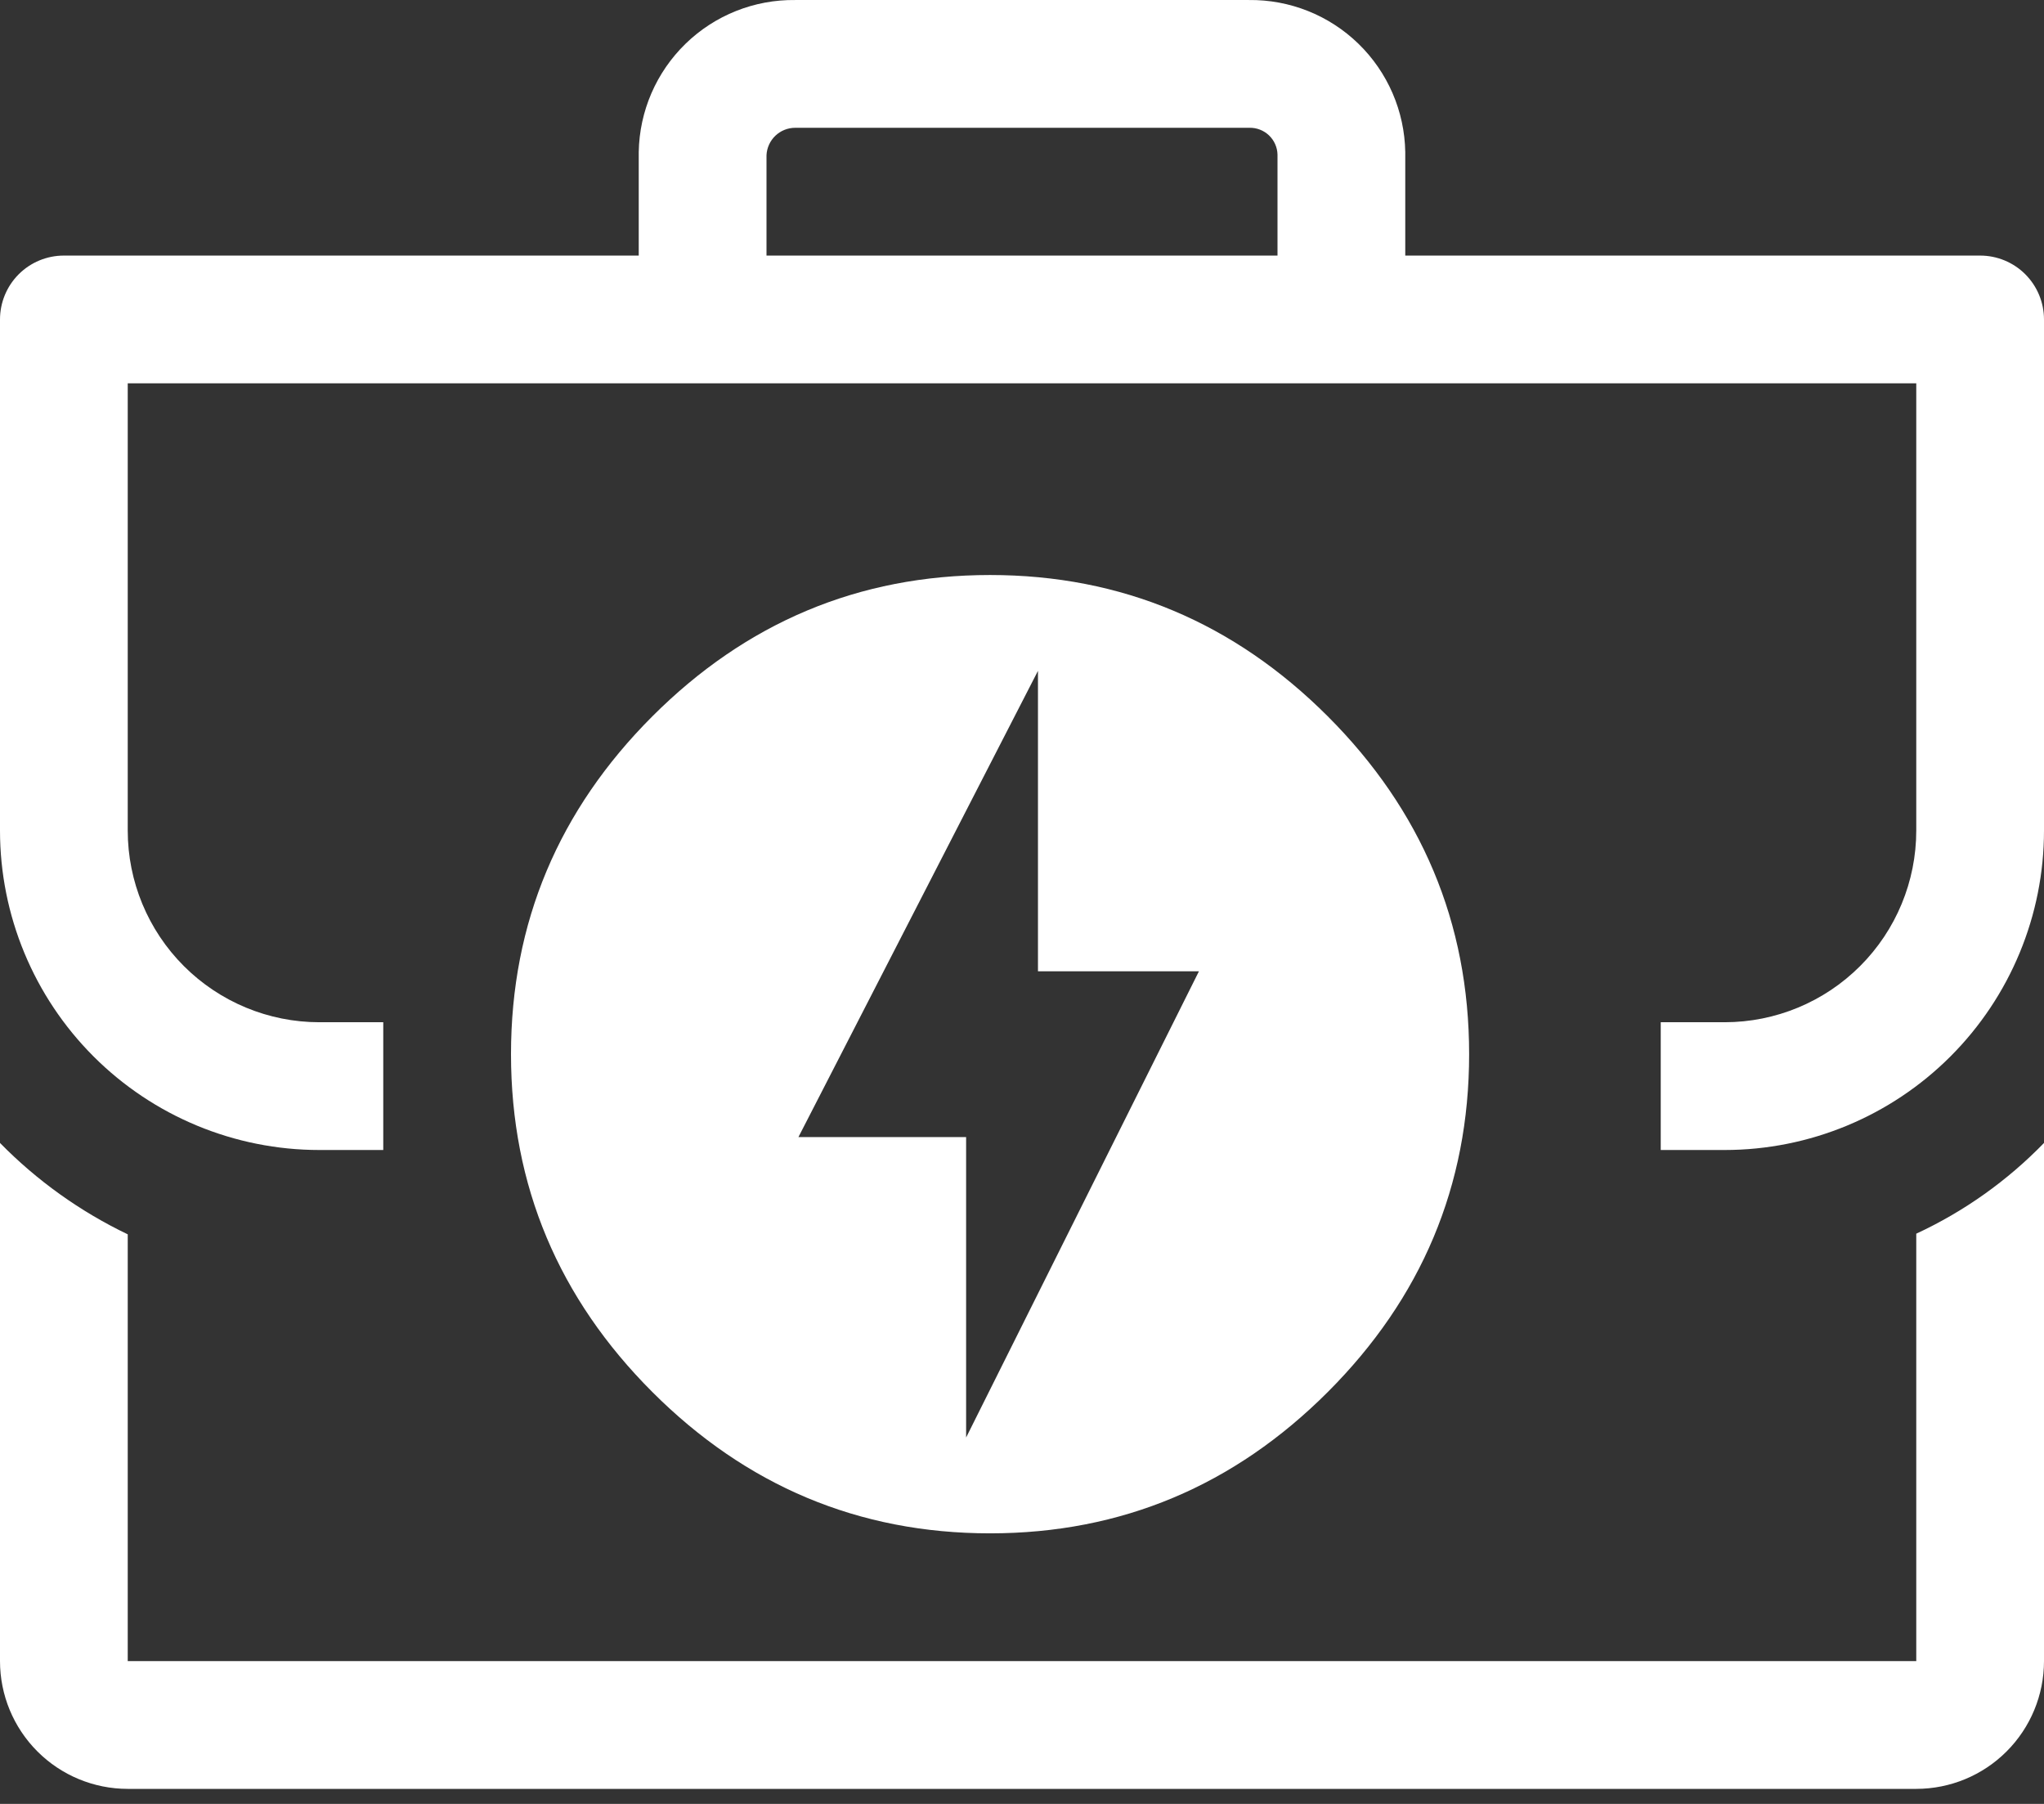
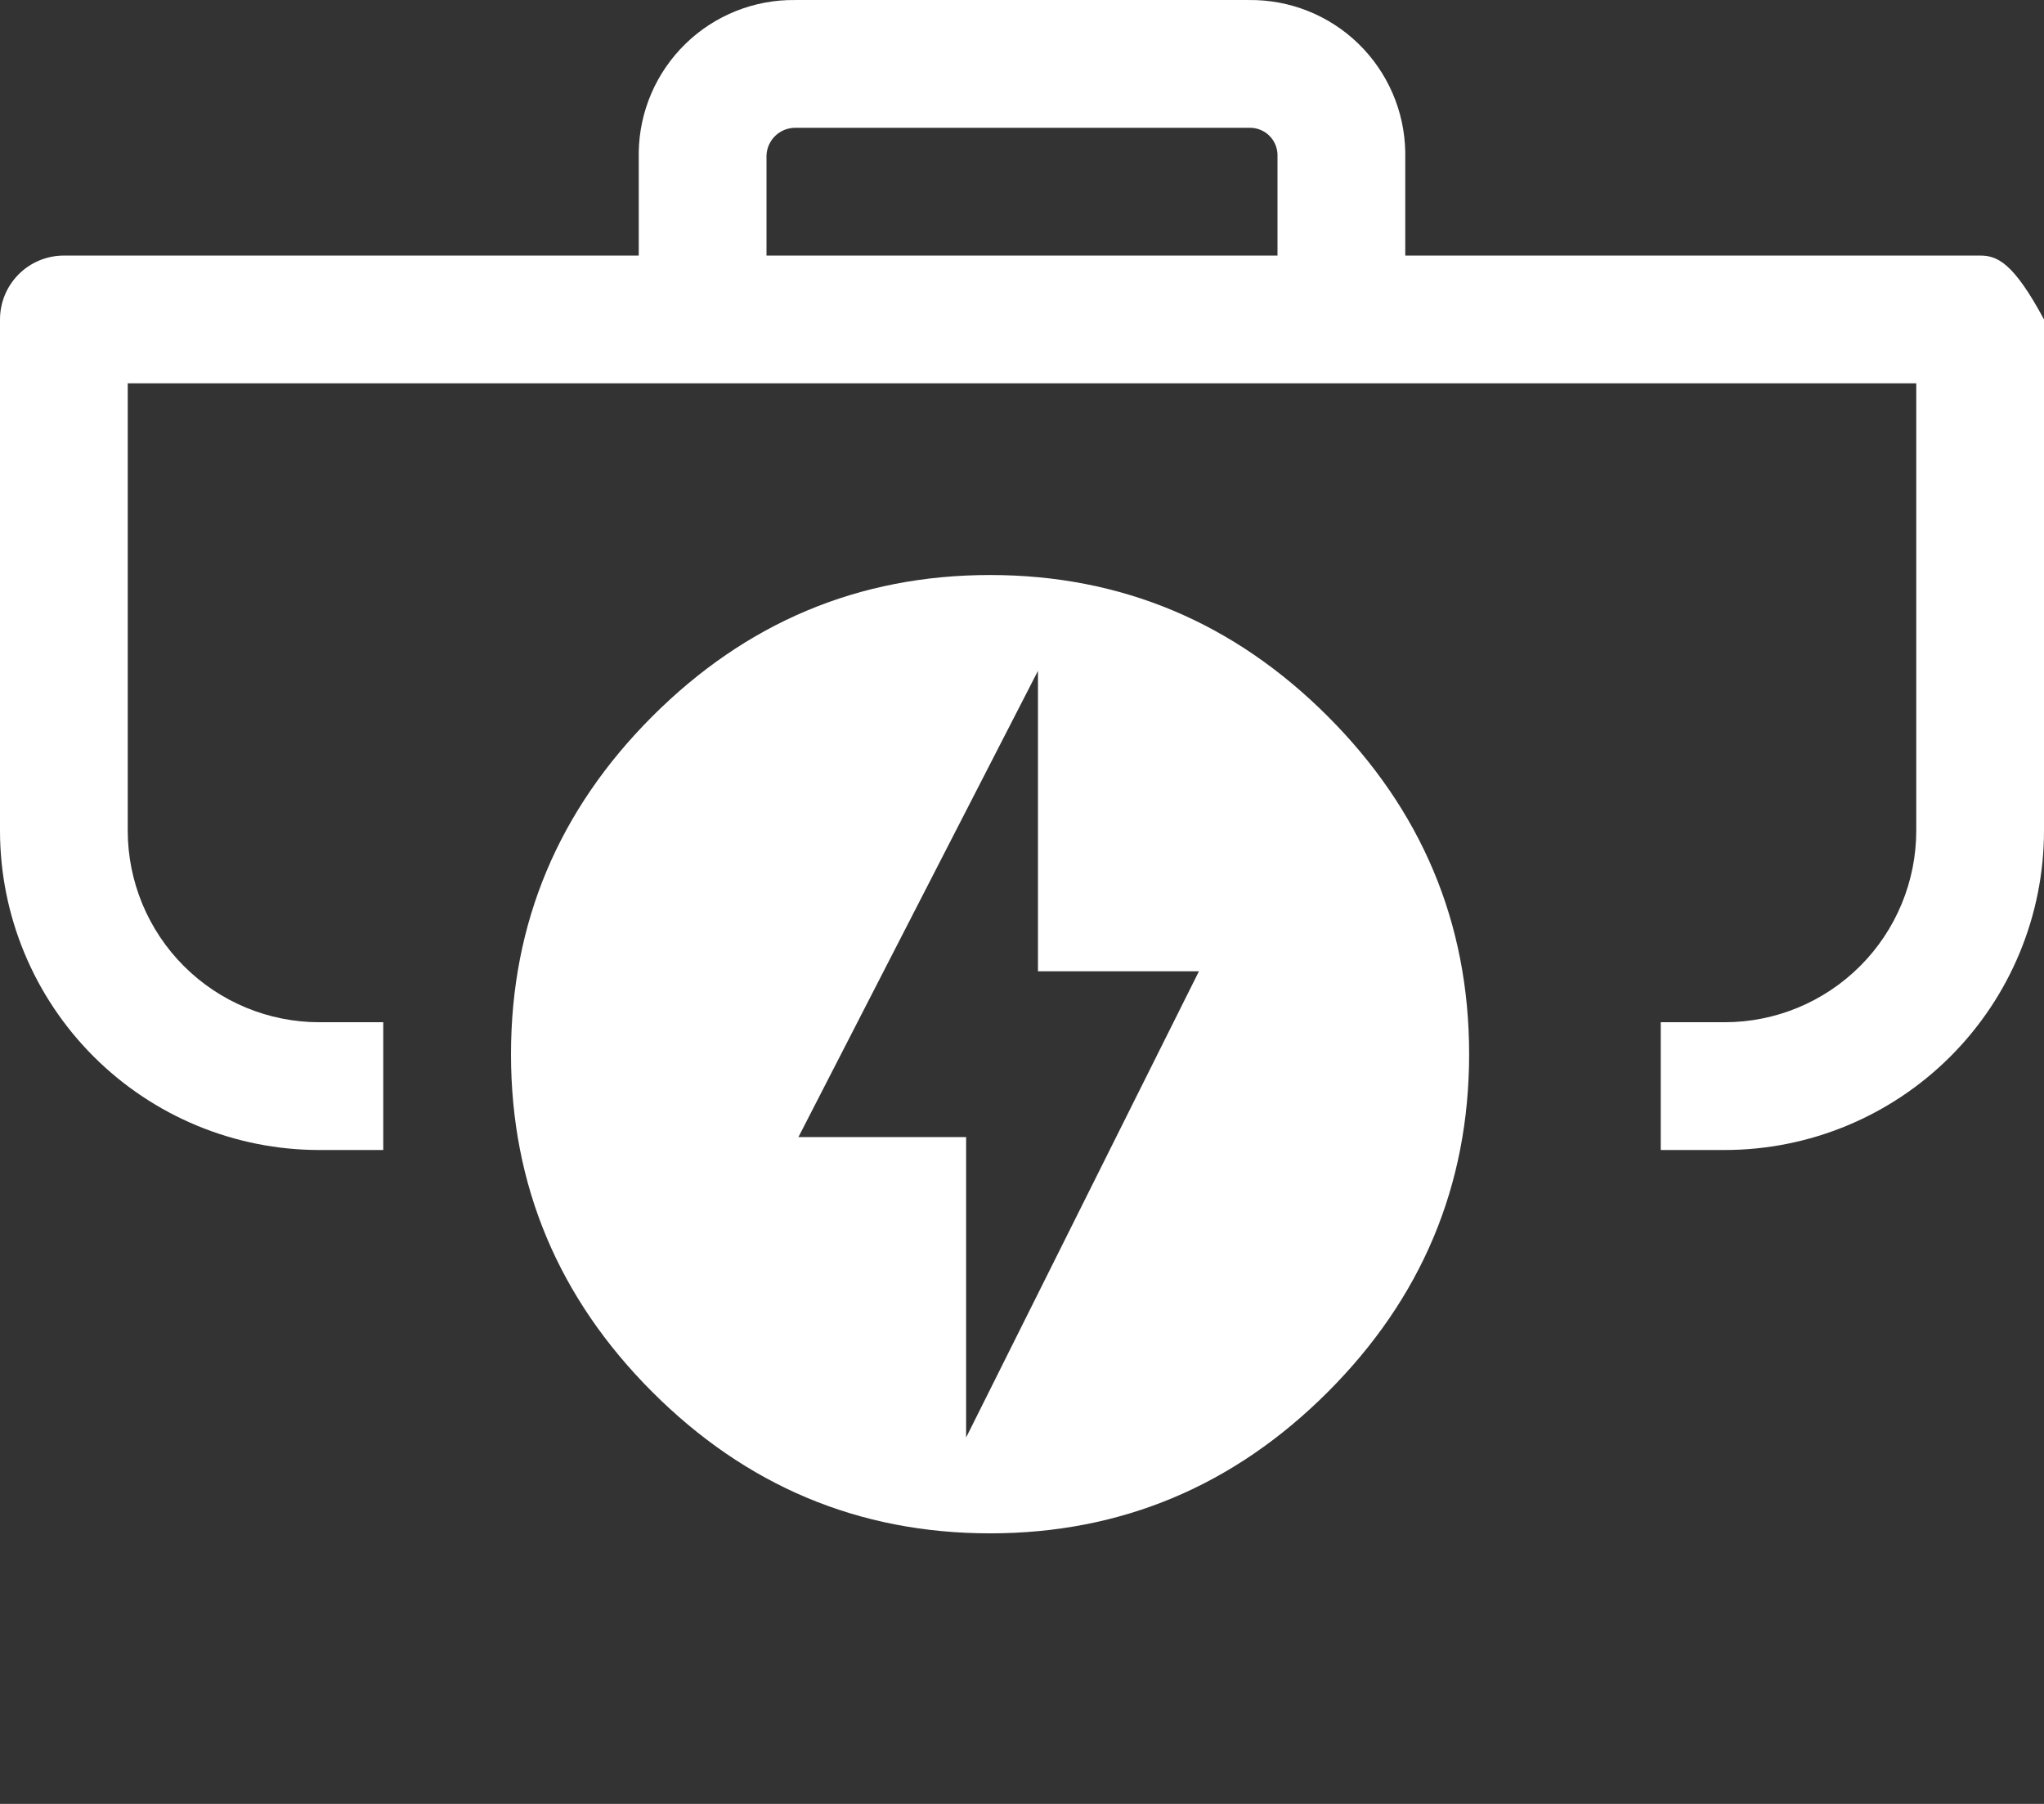
<svg xmlns="http://www.w3.org/2000/svg" width="85" height="75" viewBox="0 0 85 75" fill="none">
  <rect x="0" y="0" width="85" height="75" fill="#333333" stroke="none" />
-   <path d="M79.688 69.063H5.312V51.319C3.334 50.371 1.536 49.086 0 47.52V69.063C0 70.472 0.56 71.823 1.556 72.819C2.552 73.816 3.904 74.375 5.312 74.375H79.688C81.097 74.375 82.448 73.816 83.444 72.819C84.44 71.823 85 70.472 85 69.063V47.52C83.475 49.092 81.674 50.371 79.688 51.292V69.063Z" fill="white" />
-   <path d="M82.344 10.626H58.438V6.322C58.41 4.622 57.709 3.002 56.489 1.817C55.27 0.632 53.63 -0.021 51.93 0.001H33.07C31.37 -0.021 29.73 0.632 28.511 1.817C27.291 3.002 26.59 4.622 26.562 6.322V10.626H2.656C1.952 10.626 1.276 10.905 0.778 11.403C0.28 11.902 0 12.577 0 13.282V34.532C0 38.054 1.399 41.432 3.89 43.923C6.381 46.414 9.759 47.813 13.281 47.813H15.938V42.501H13.281C11.168 42.501 9.141 41.661 7.646 40.166C6.152 38.672 5.312 36.645 5.312 34.532V15.938H79.688V34.532C79.688 36.645 78.848 38.672 77.353 40.166C75.859 41.661 73.832 42.501 71.719 42.501H69.062V47.813H71.719C75.241 47.813 78.619 46.414 81.11 43.923C83.601 41.432 85 38.054 85 34.532V13.282C85 12.577 84.72 11.902 84.222 11.403C83.724 10.905 83.048 10.626 82.344 10.626ZM53.125 10.626H31.875V6.455C31.889 6.147 32.021 5.857 32.243 5.644C32.466 5.431 32.762 5.313 33.07 5.313H51.956C52.106 5.309 52.255 5.336 52.395 5.39C52.535 5.444 52.663 5.525 52.772 5.629C52.88 5.732 52.967 5.856 53.028 5.994C53.089 6.131 53.122 6.279 53.125 6.429V10.626Z" fill="white" />
+   <path d="M82.344 10.626H58.438V6.322C58.41 4.622 57.709 3.002 56.489 1.817C55.27 0.632 53.63 -0.021 51.93 0.001H33.07C31.37 -0.021 29.73 0.632 28.511 1.817C27.291 3.002 26.59 4.622 26.562 6.322V10.626H2.656C1.952 10.626 1.276 10.905 0.778 11.403C0.28 11.902 0 12.577 0 13.282V34.532C0 38.054 1.399 41.432 3.89 43.923C6.381 46.414 9.759 47.813 13.281 47.813H15.938V42.501H13.281C11.168 42.501 9.141 41.661 7.646 40.166C6.152 38.672 5.312 36.645 5.312 34.532V15.938H79.688V34.532C79.688 36.645 78.848 38.672 77.353 40.166C75.859 41.661 73.832 42.501 71.719 42.501H69.062V47.813H71.719C75.241 47.813 78.619 46.414 81.11 43.923C83.601 41.432 85 38.054 85 34.532V13.282C83.724 10.905 83.048 10.626 82.344 10.626ZM53.125 10.626H31.875V6.455C31.889 6.147 32.021 5.857 32.243 5.644C32.466 5.431 32.762 5.313 33.07 5.313H51.956C52.106 5.309 52.255 5.336 52.395 5.39C52.535 5.444 52.663 5.525 52.772 5.629C52.88 5.732 52.967 5.856 53.028 5.994C53.089 6.131 53.122 6.279 53.125 6.429V10.626Z" fill="white" />
  <path d="M40.176 59.767L49.858 40.383H43.164V27.892L33.203 47.276H40.176V59.767ZM41.172 23.907C46.65 23.907 51.332 25.899 55.217 29.784C59.102 33.669 61.094 38.351 61.094 43.829C61.094 49.308 59.102 53.989 55.217 57.874C51.332 61.759 46.65 63.751 41.172 63.751C35.693 63.751 31.012 61.759 27.127 57.874C23.242 53.989 21.25 49.308 21.25 43.829C21.25 38.351 23.242 33.669 27.127 29.784C31.012 25.899 35.693 23.907 41.172 23.907Z" fill="white" />
</svg>